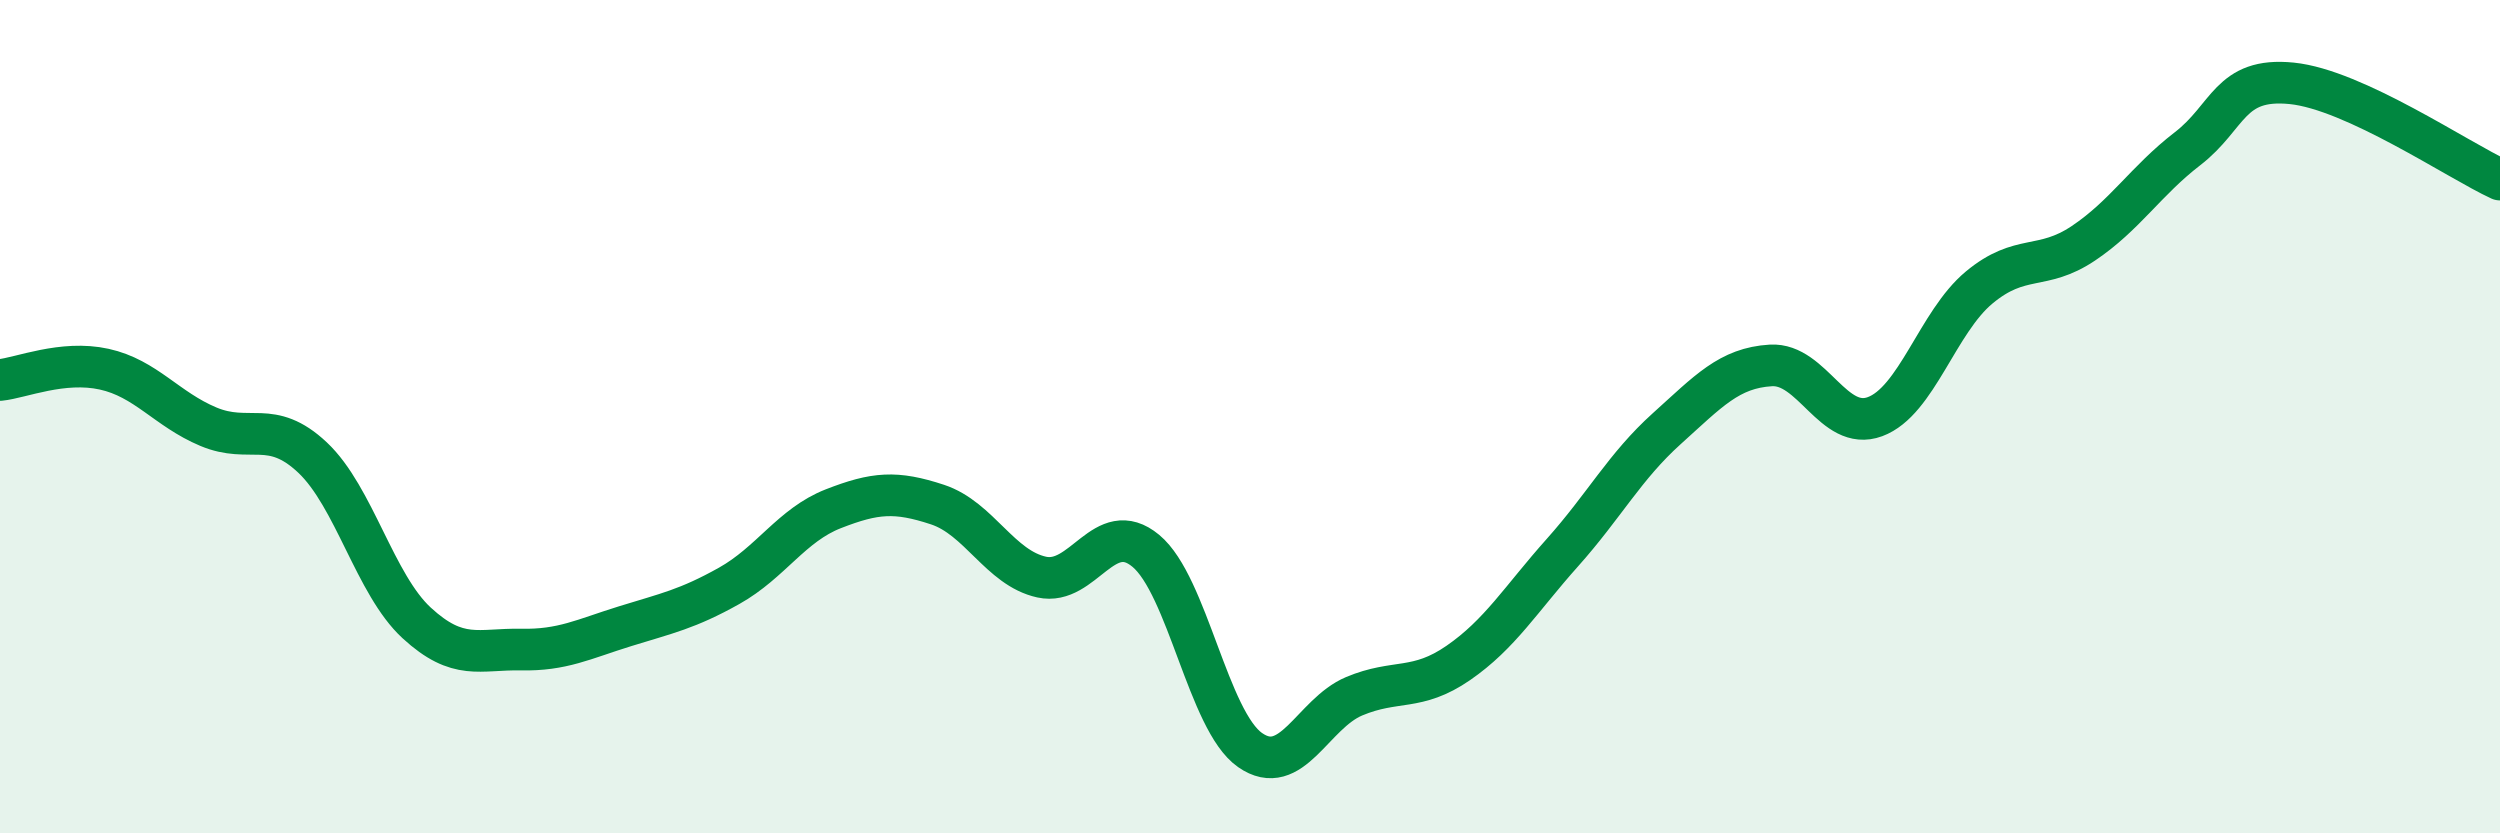
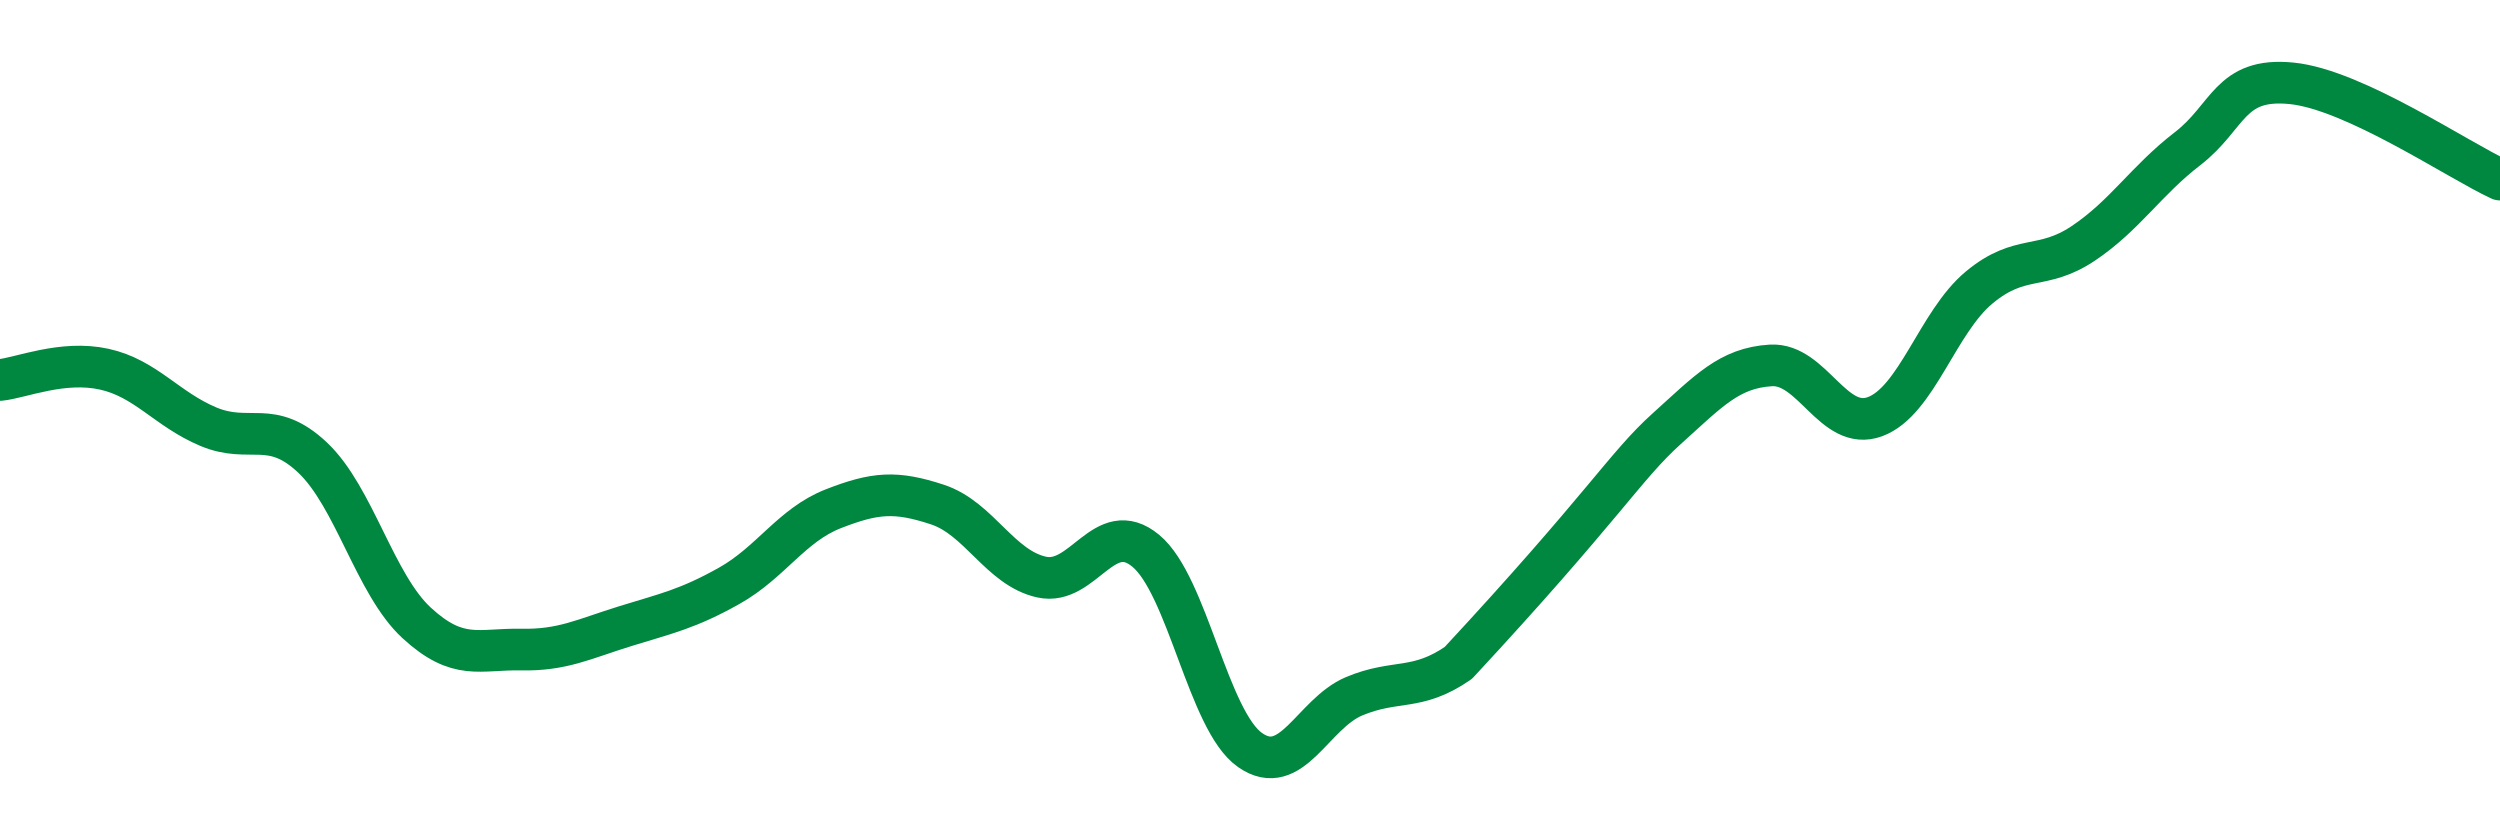
<svg xmlns="http://www.w3.org/2000/svg" width="60" height="20" viewBox="0 0 60 20">
-   <path d="M 0,9.12 C 0.5,9.07 1.5,8.64 2.5,8.86 C 3.5,9.08 4,9.82 5,10.24 C 6,10.66 6.5,10.04 7.5,10.98 C 8.5,11.92 9,14.03 10,14.95 C 11,15.87 11.5,15.57 12.5,15.59 C 13.5,15.61 14,15.34 15,15.03 C 16,14.72 16.5,14.62 17.5,14.06 C 18.5,13.5 19,12.6 20,12.21 C 21,11.82 21.5,11.78 22.5,12.11 C 23.5,12.44 24,13.63 25,13.85 C 26,14.07 26.5,12.39 27.5,13.22 C 28.5,14.05 29,17.3 30,18 C 31,18.7 31.5,17.13 32.5,16.71 C 33.5,16.29 34,16.6 35,15.91 C 36,15.22 36.5,14.38 37.5,13.26 C 38.5,12.14 39,11.19 40,10.29 C 41,9.39 41.5,8.83 42.5,8.77 C 43.5,8.71 44,10.37 45,10 C 46,9.63 46.5,7.73 47.5,6.9 C 48.5,6.07 49,6.51 50,5.84 C 51,5.17 51.5,4.34 52.5,3.57 C 53.5,2.8 53.5,1.85 55,2 C 56.5,2.15 59,3.85 60,4.31L60 20L0 20Z" fill="#008740" opacity="0.1" stroke-linecap="round" stroke-linejoin="round" />
-   <path d="M 0,9.12 C 0.5,9.07 1.5,8.64 2.5,8.86 C 3.5,9.08 4,9.82 5,10.24 C 6,10.66 6.5,10.04 7.5,10.98 C 8.5,11.92 9,14.03 10,14.95 C 11,15.87 11.5,15.57 12.5,15.59 C 13.5,15.61 14,15.34 15,15.03 C 16,14.72 16.5,14.62 17.5,14.06 C 18.5,13.5 19,12.6 20,12.21 C 21,11.82 21.5,11.78 22.5,12.11 C 23.5,12.44 24,13.63 25,13.85 C 26,14.07 26.5,12.39 27.5,13.22 C 28.5,14.05 29,17.3 30,18 C 31,18.7 31.5,17.13 32.5,16.71 C 33.5,16.29 34,16.6 35,15.91 C 36,15.22 36.5,14.38 37.5,13.26 C 38.5,12.14 39,11.19 40,10.29 C 41,9.39 41.5,8.83 42.5,8.77 C 43.5,8.71 44,10.37 45,10 C 46,9.63 46.5,7.73 47.5,6.9 C 48.5,6.07 49,6.51 50,5.84 C 51,5.17 51.5,4.34 52.5,3.57 C 53.5,2.8 53.5,1.85 55,2 C 56.5,2.15 59,3.85 60,4.31" stroke="#008740" stroke-width="1" fill="none" stroke-linecap="round" stroke-linejoin="round" />
+   <path d="M 0,9.12 C 0.5,9.07 1.5,8.64 2.5,8.86 C 3.5,9.08 4,9.82 5,10.24 C 6,10.66 6.5,10.04 7.5,10.98 C 8.5,11.92 9,14.03 10,14.95 C 11,15.87 11.5,15.57 12.5,15.59 C 13.5,15.61 14,15.34 15,15.03 C 16,14.72 16.5,14.62 17.5,14.06 C 18.5,13.5 19,12.6 20,12.21 C 21,11.82 21.5,11.78 22.5,12.11 C 23.5,12.44 24,13.63 25,13.85 C 26,14.07 26.5,12.39 27.5,13.22 C 28.5,14.05 29,17.3 30,18 C 31,18.7 31.5,17.13 32.5,16.71 C 33.5,16.29 34,16.6 35,15.91 C 38.5,12.14 39,11.19 40,10.29 C 41,9.39 41.5,8.83 42.5,8.77 C 43.5,8.71 44,10.37 45,10 C 46,9.63 46.5,7.73 47.5,6.9 C 48.5,6.07 49,6.51 50,5.84 C 51,5.17 51.5,4.34 52.5,3.57 C 53.5,2.8 53.5,1.85 55,2 C 56.5,2.15 59,3.85 60,4.31" stroke="#008740" stroke-width="1" fill="none" stroke-linecap="round" stroke-linejoin="round" />
</svg>